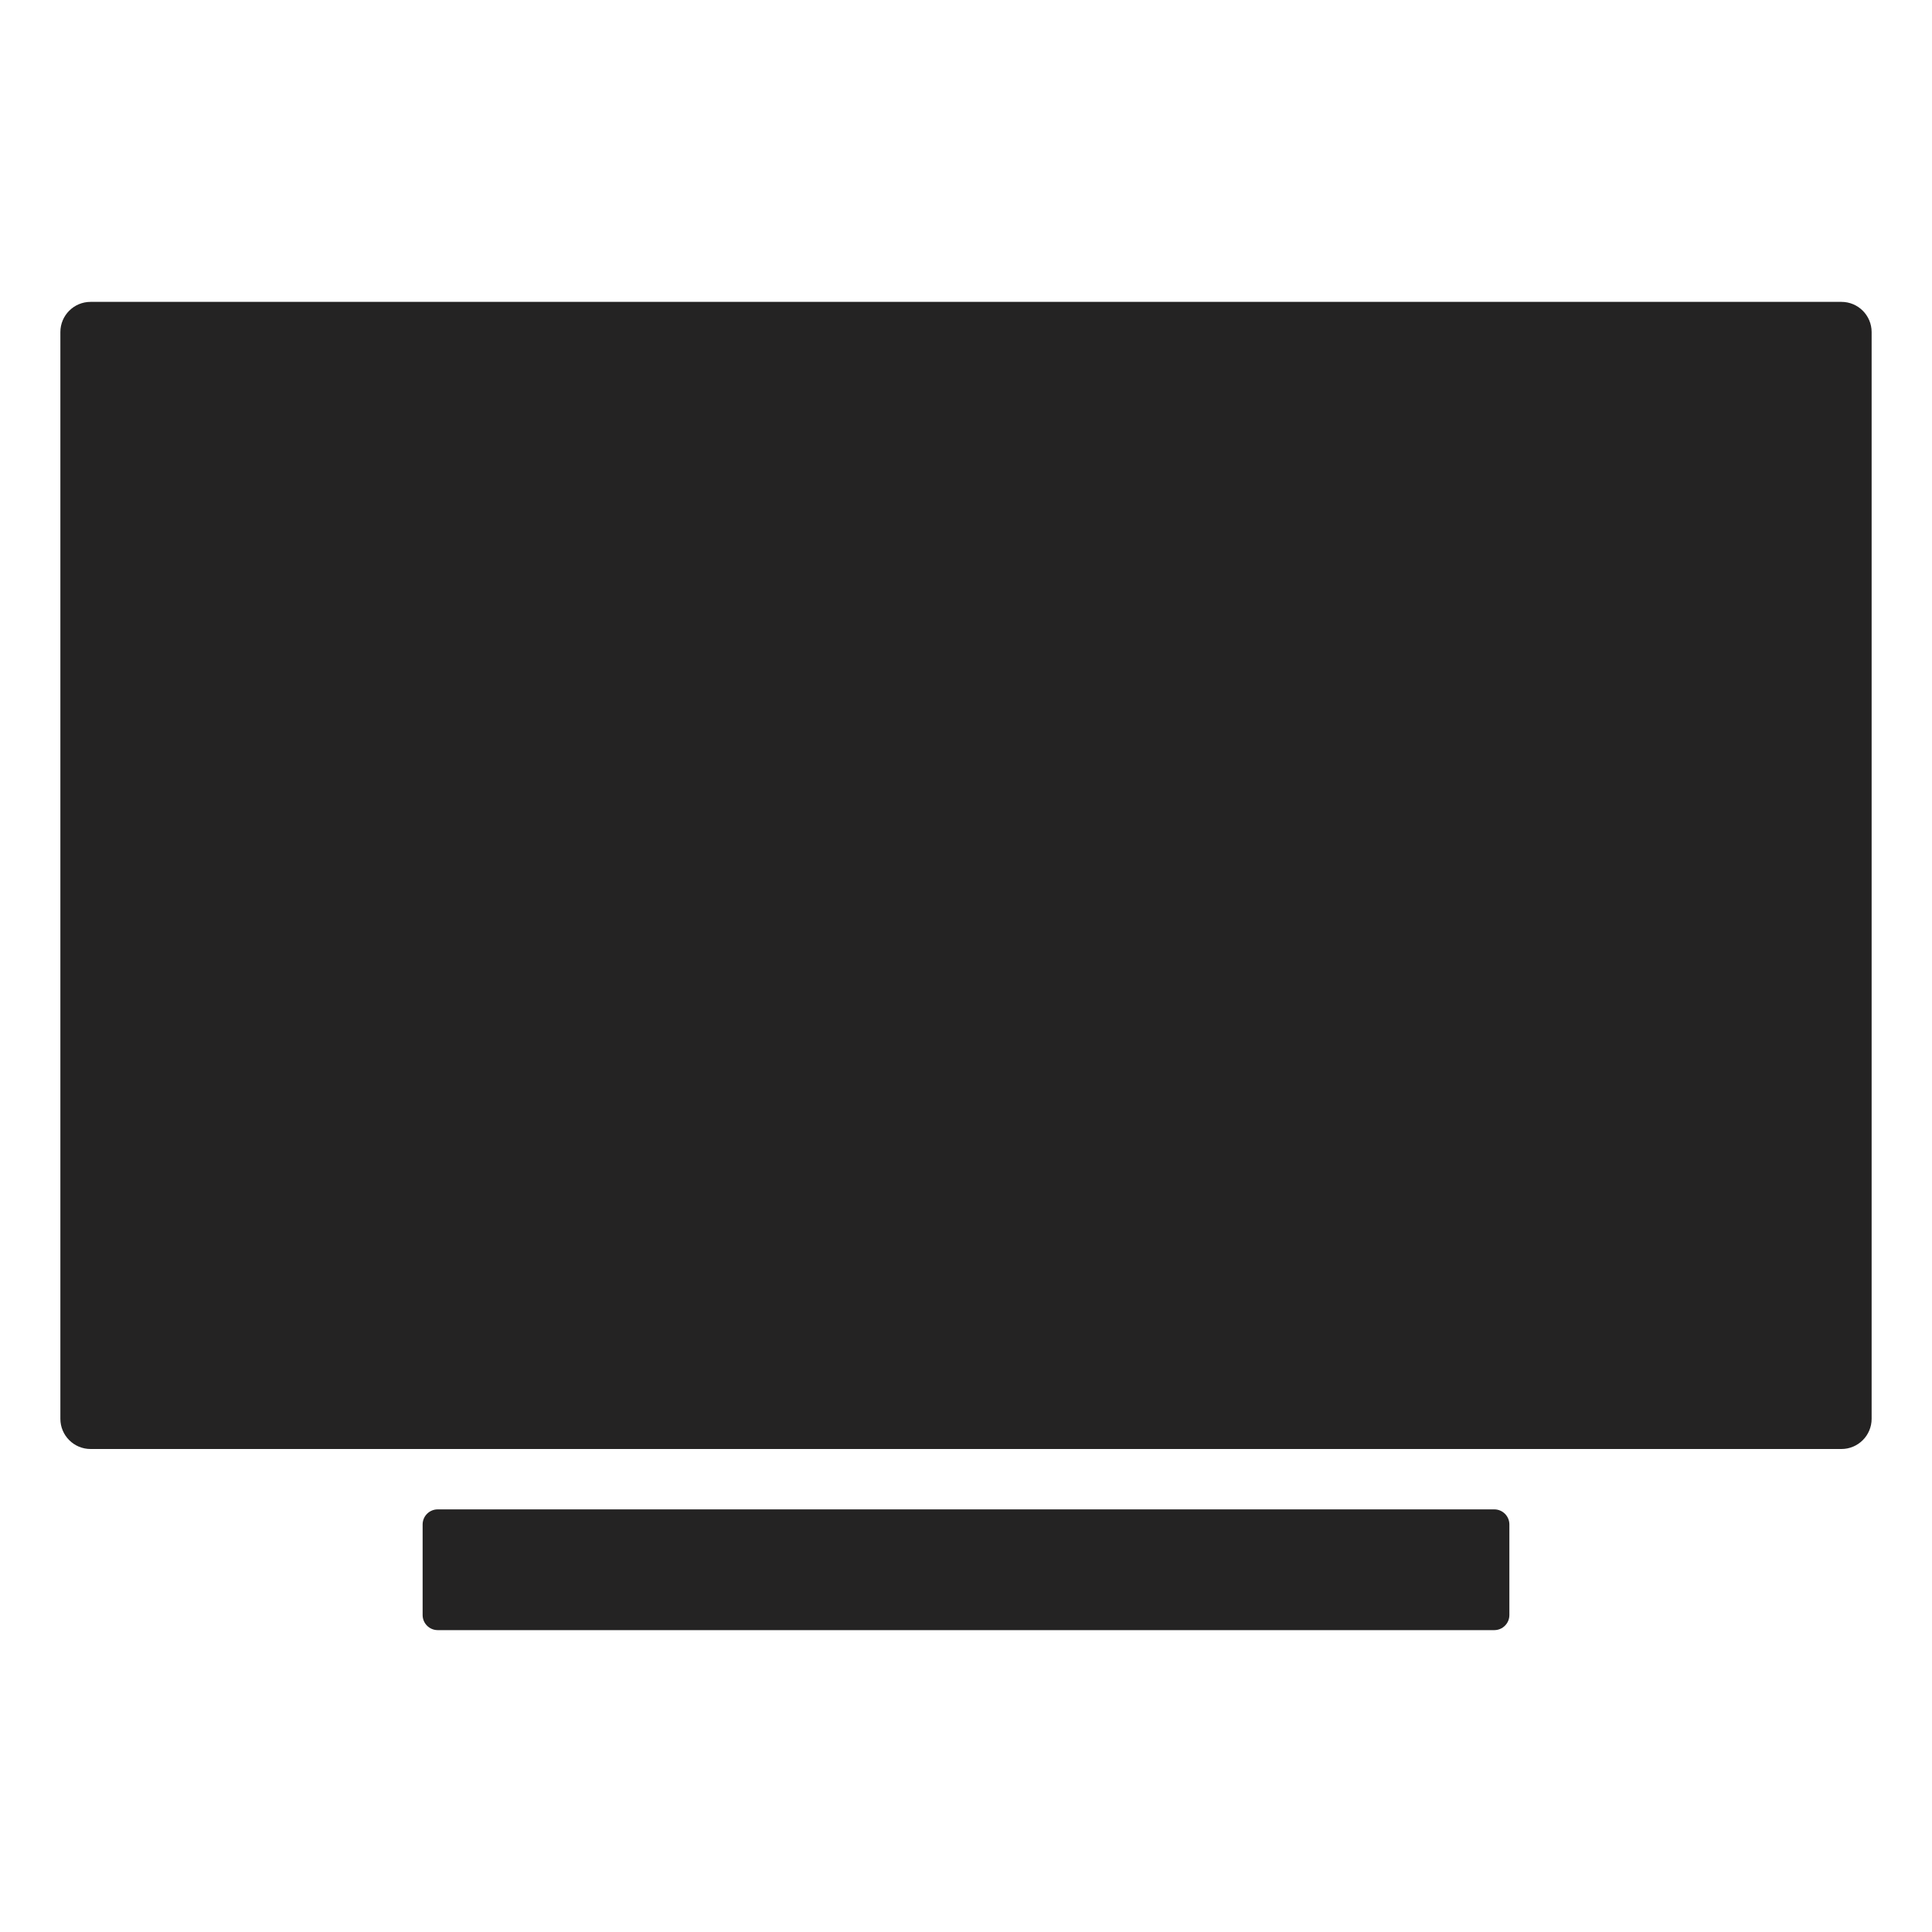
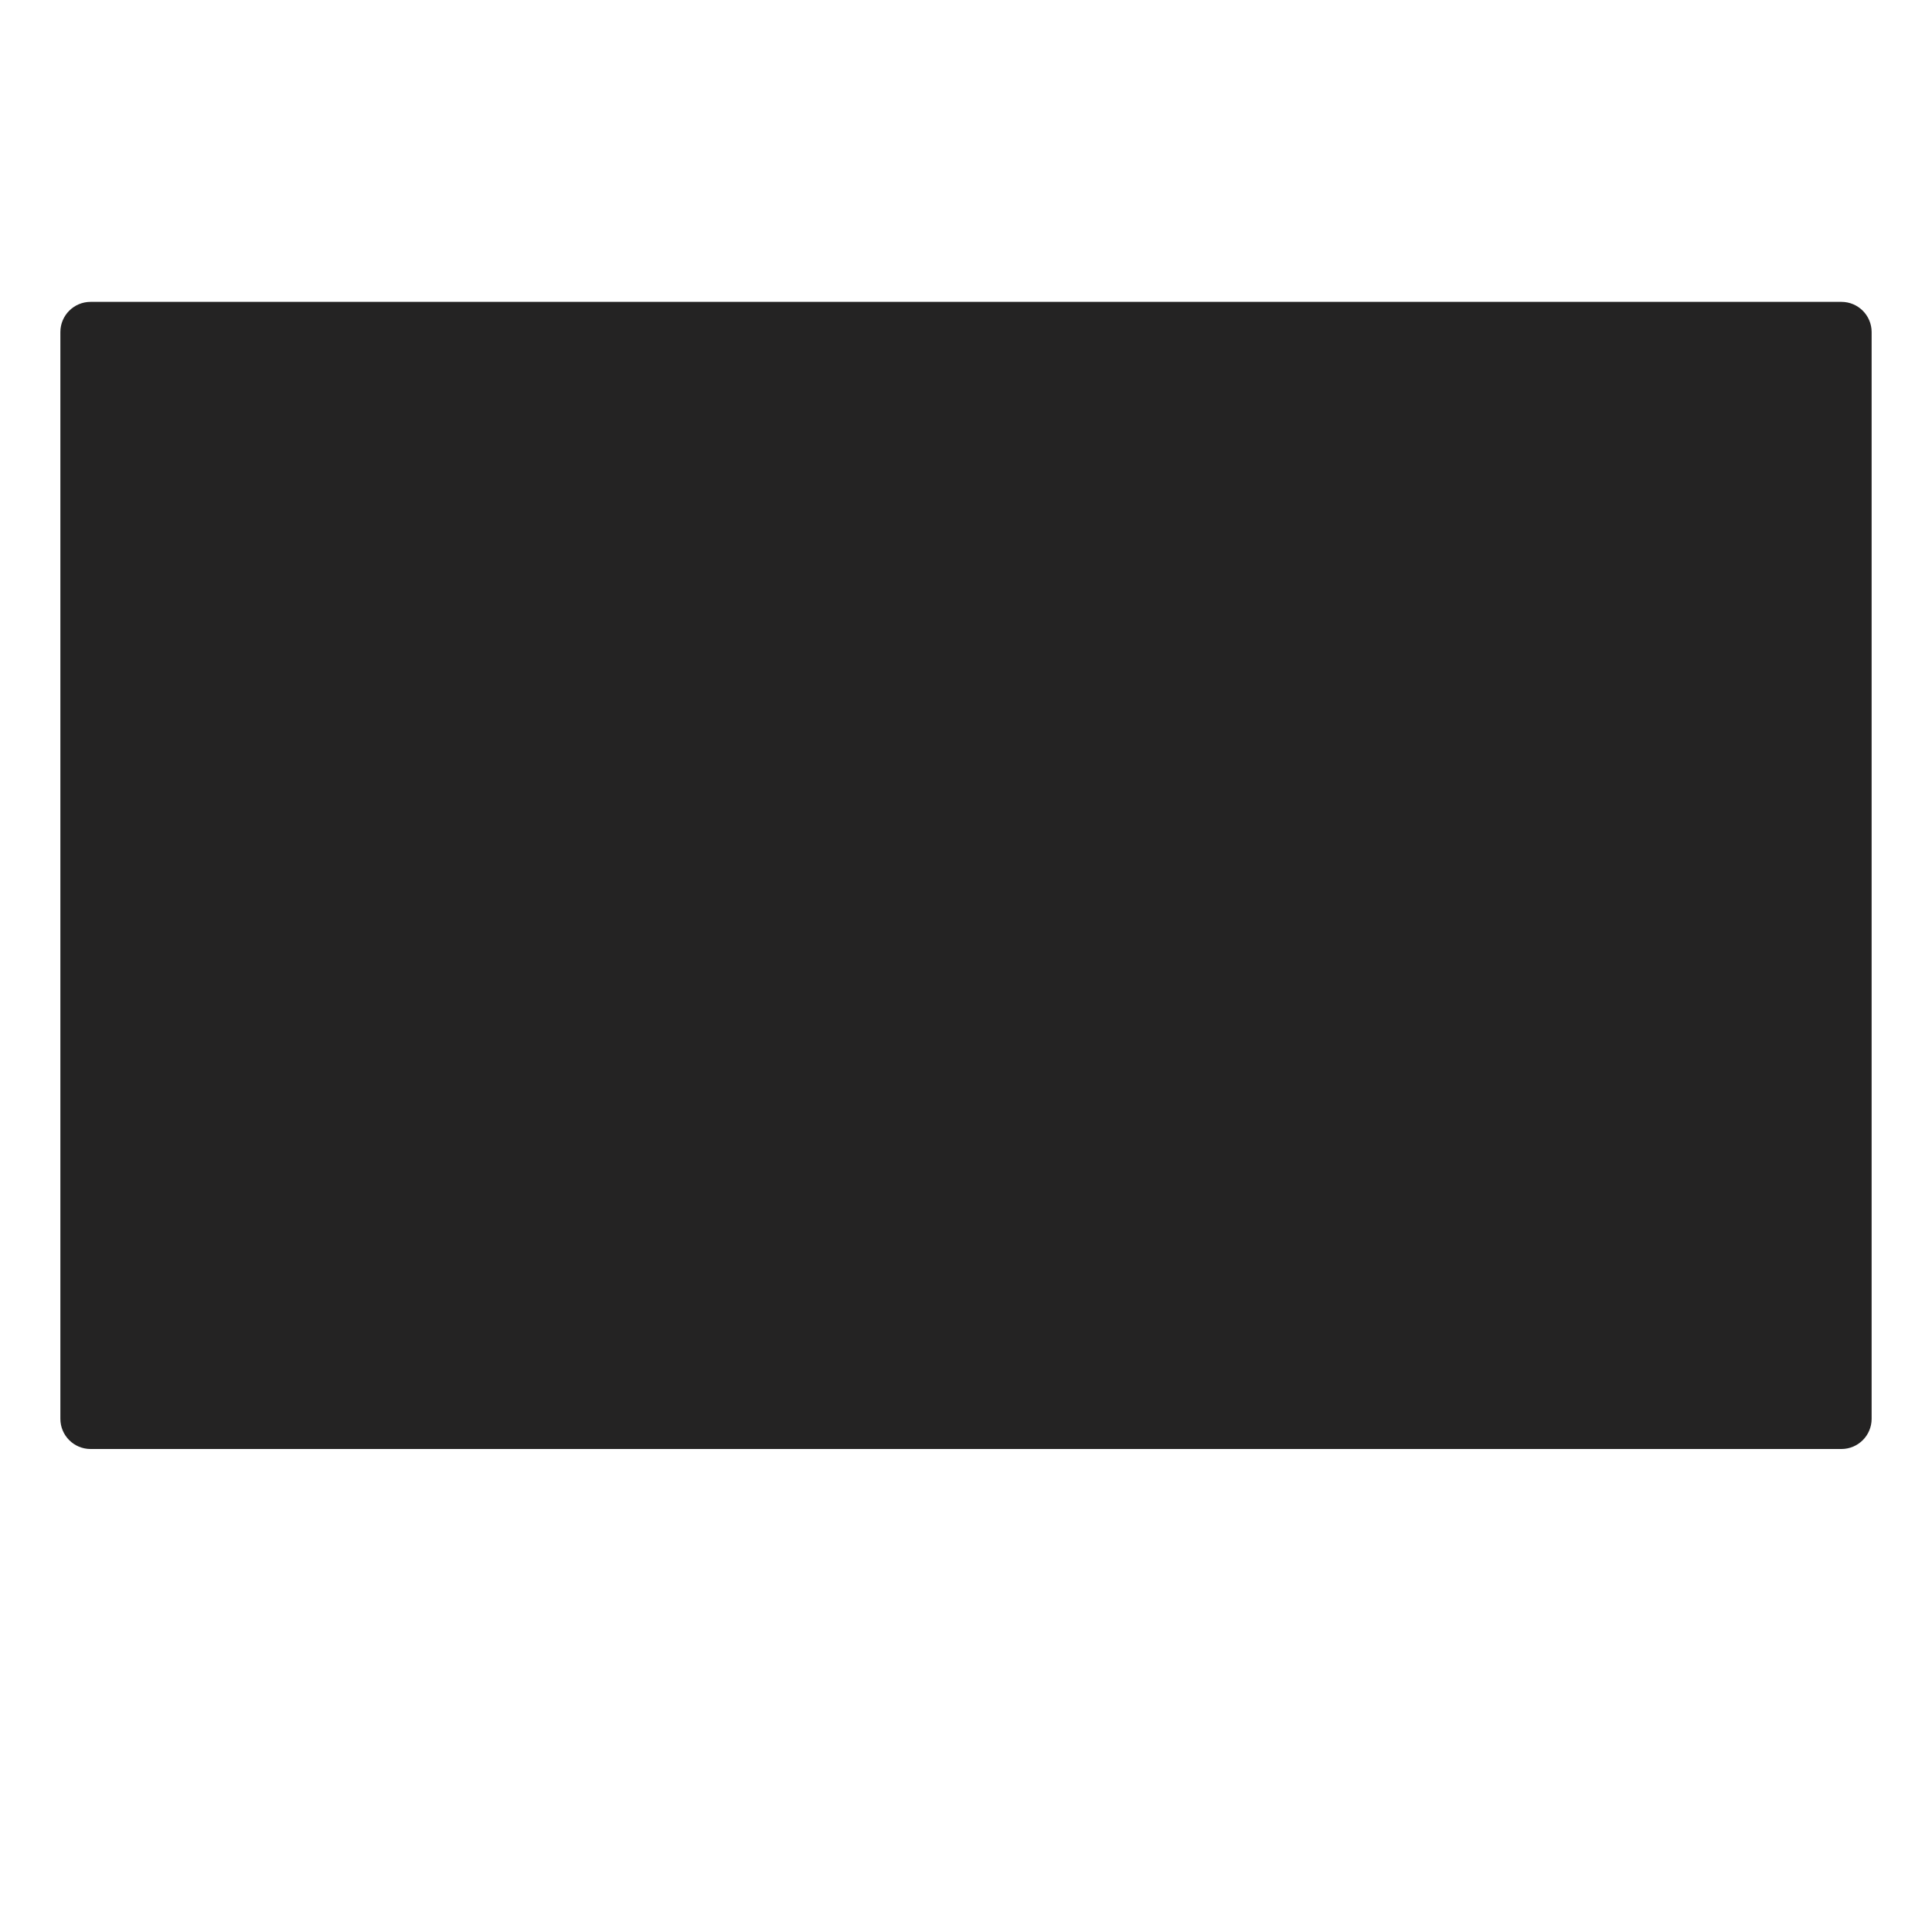
<svg xmlns="http://www.w3.org/2000/svg" version="1.1" id="Layer_1" x="0px" y="0px" width="512px" height="512px" viewBox="0 0 512 512" enable-background="new 0 0 512 512" xml:space="preserve">
  <title />
  <path fill="#242323" d="M488,384H24c-4.418,0-8-3.582-8-8V88c0-4.418,3.582-8,8-8h464c4.418,0,8,3.582,8,8v288  C496,380.418,492.418,384,488,384z" />
-   <path fill="#242323" d="M116,400h280c2.209,0,4,1.791,4,4v24c0,2.209-1.791,4-4,4H116c-2.209,0-4-1.791-4-4v-24  C112,401.791,113.791,400,116,400z" />
</svg>